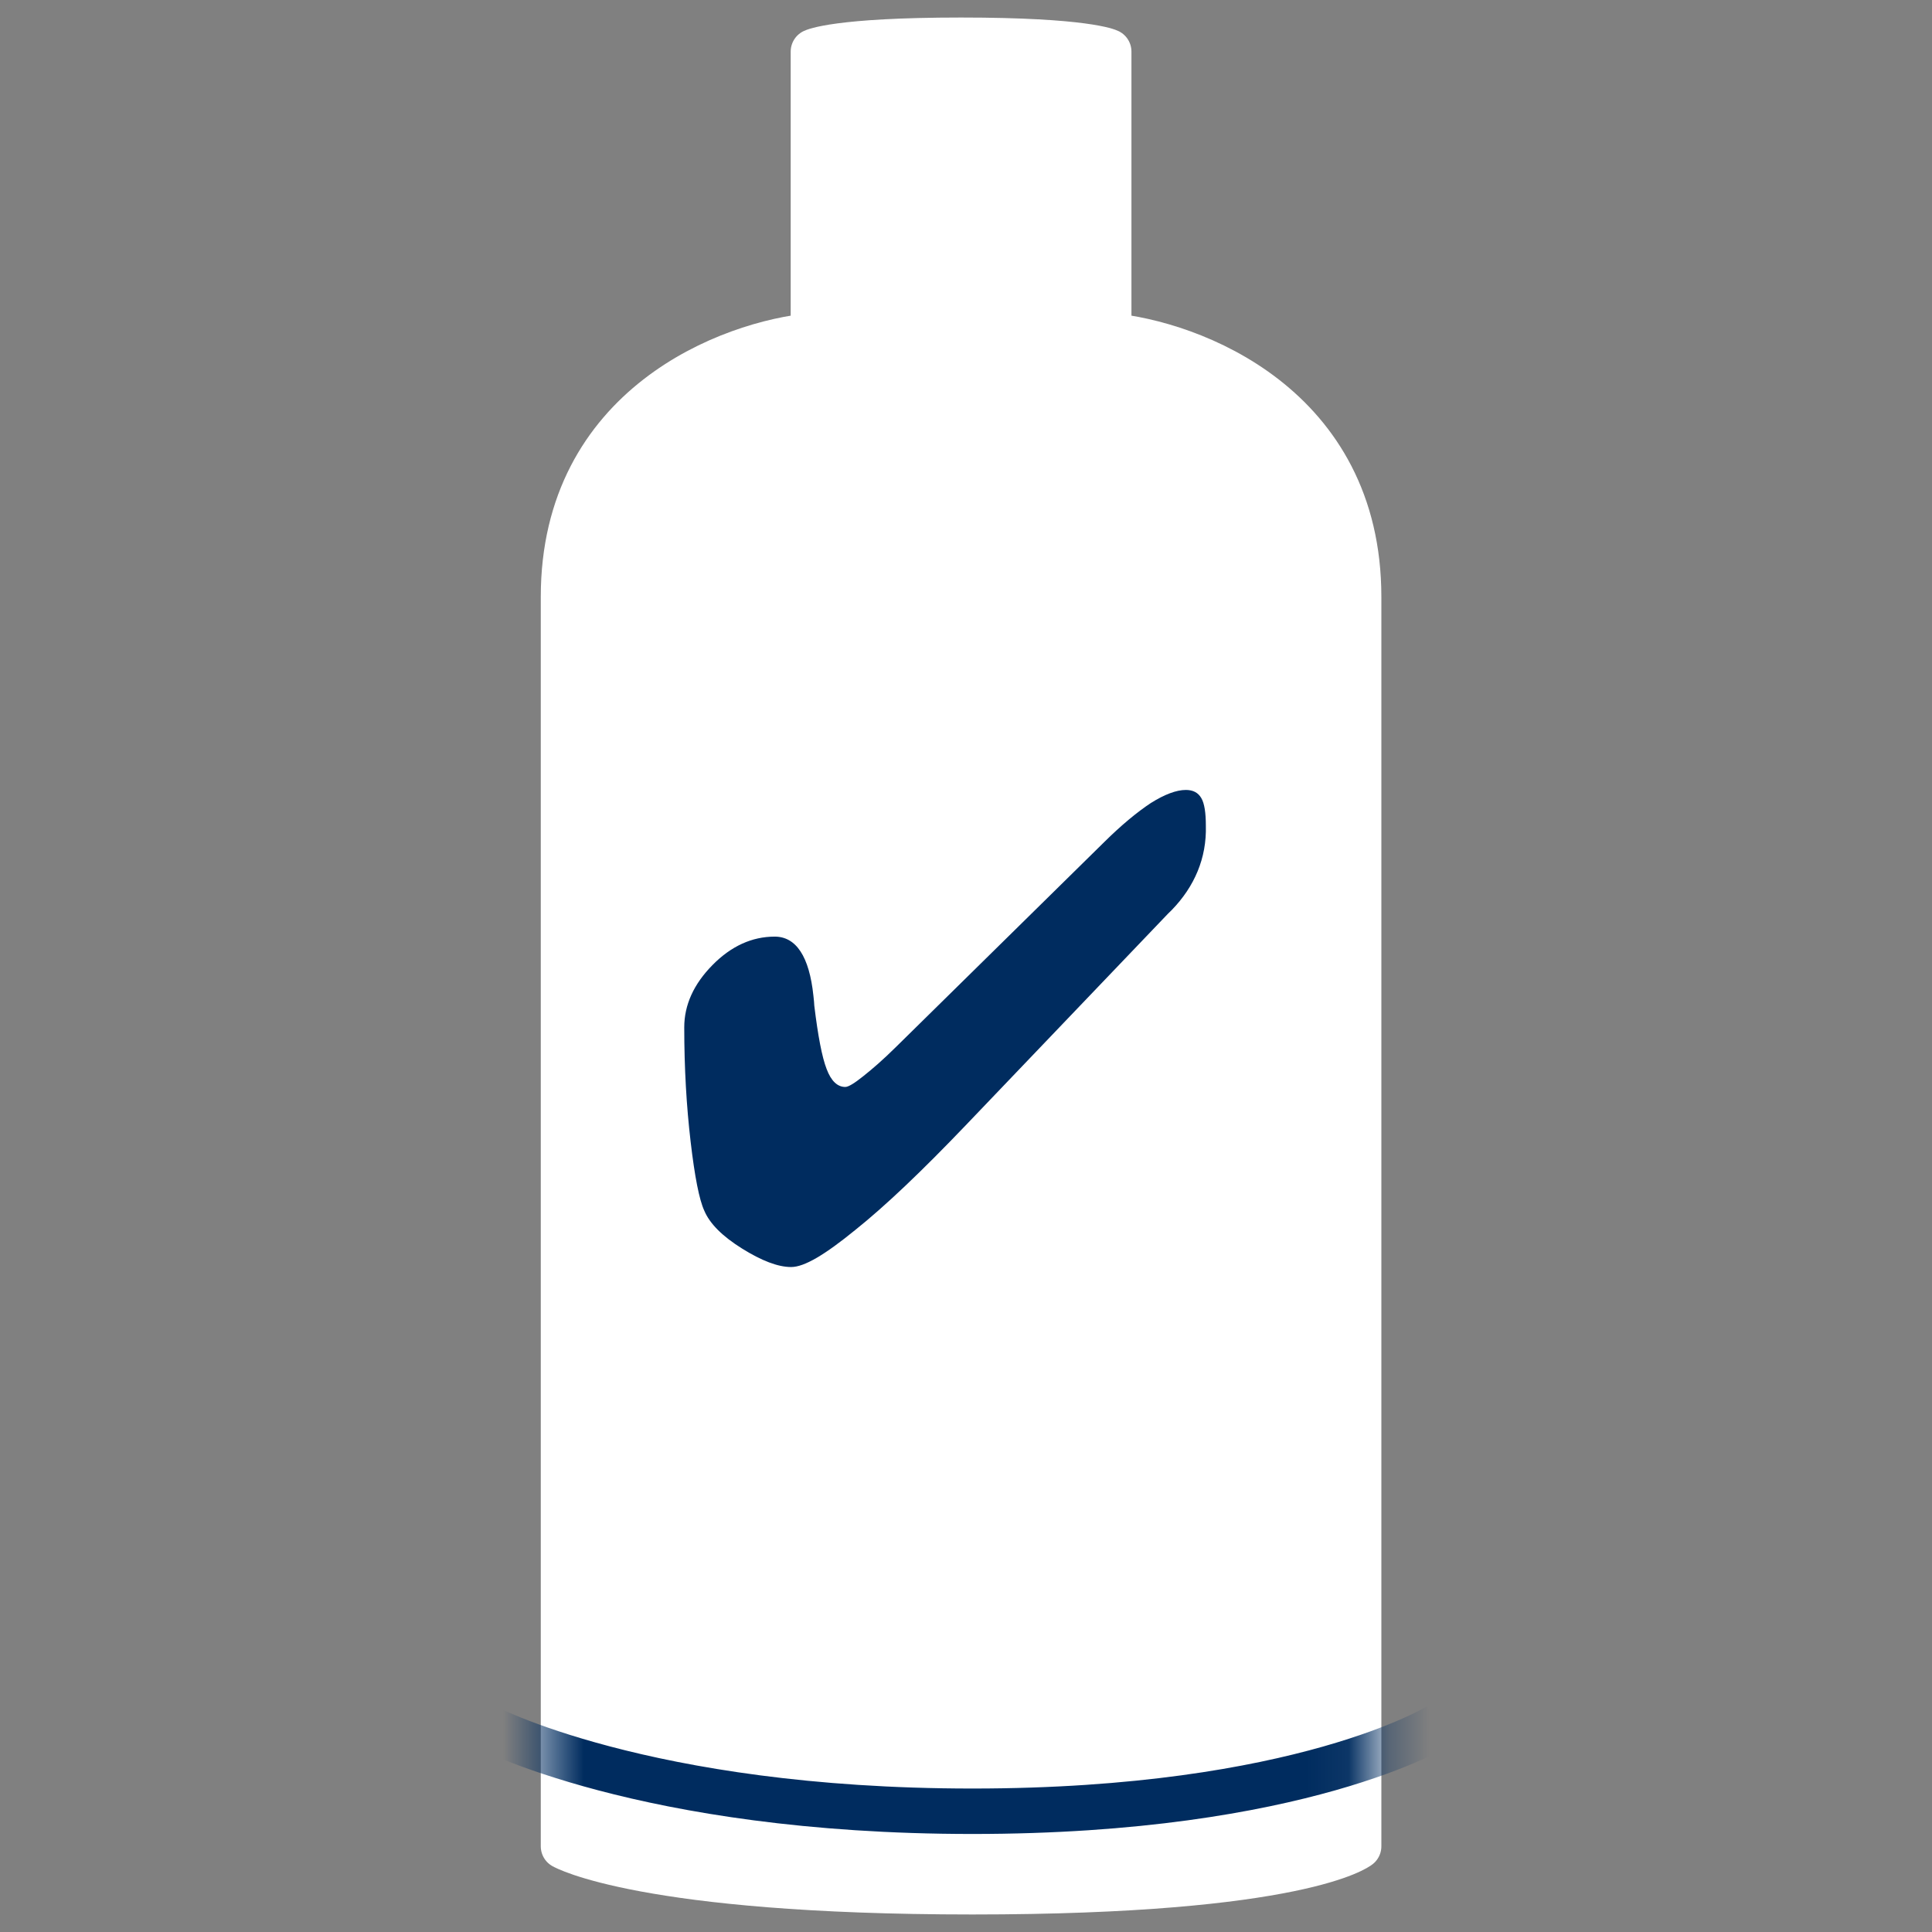
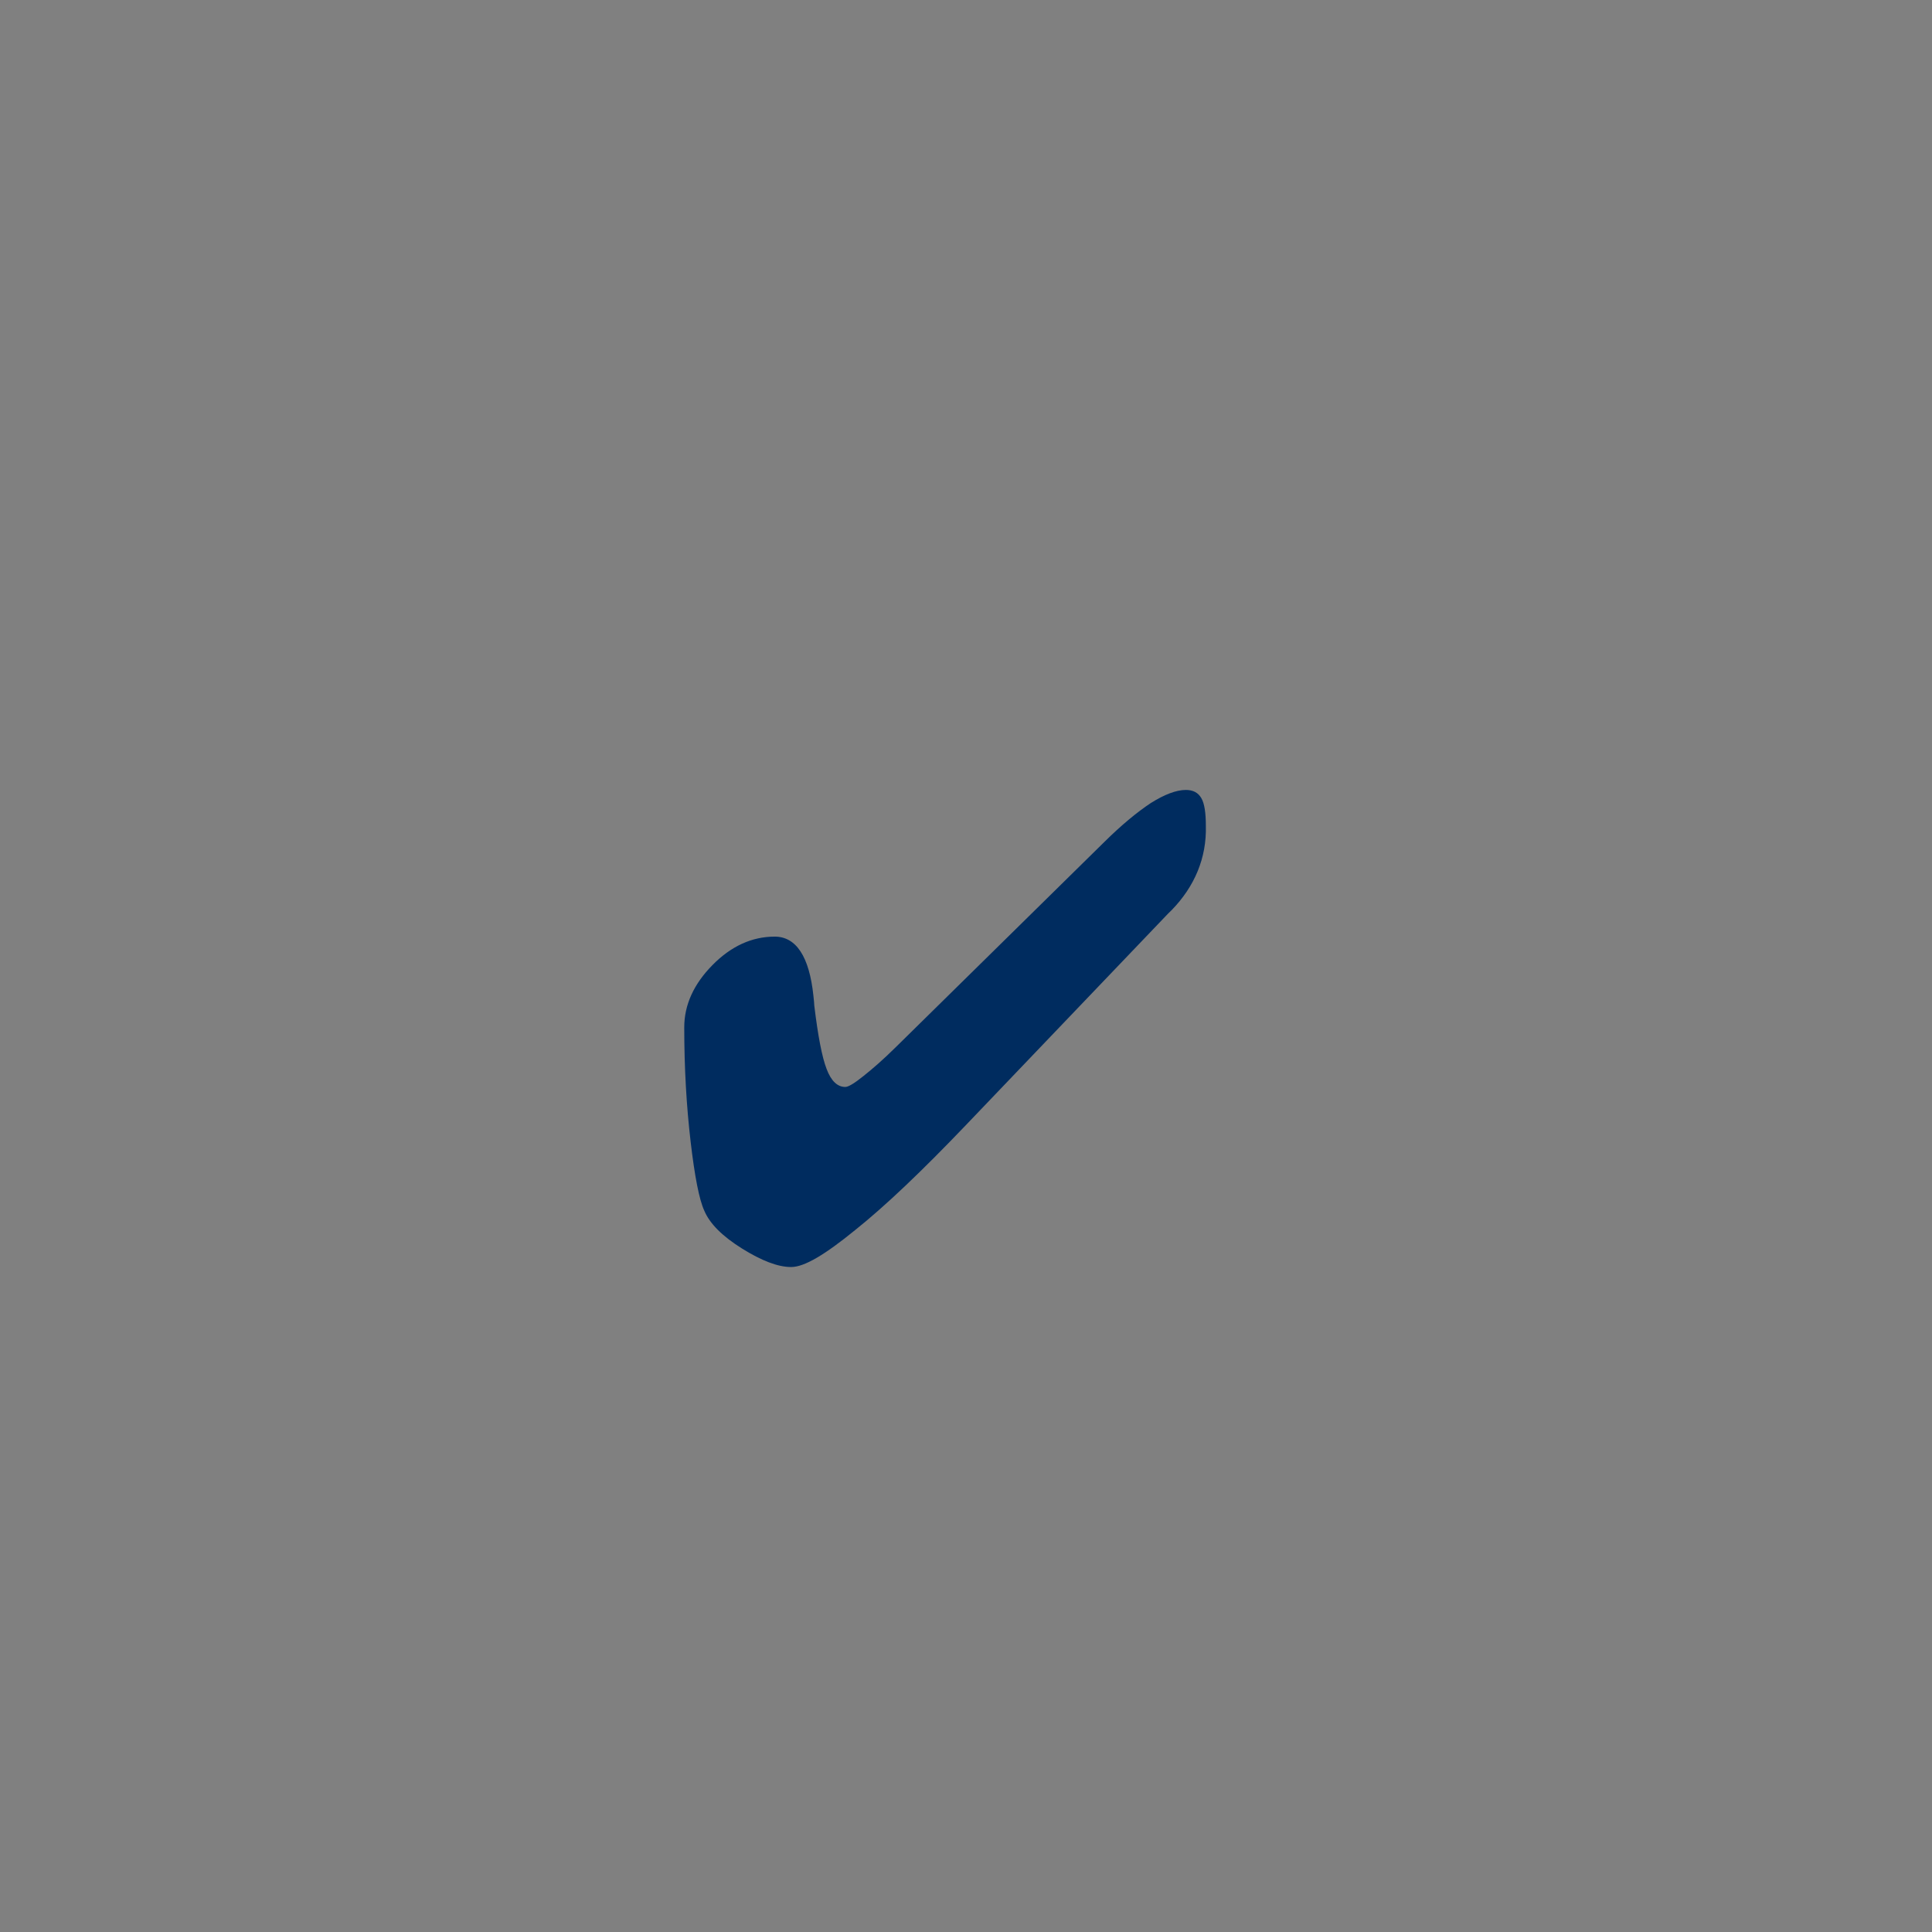
<svg xmlns="http://www.w3.org/2000/svg" width="48" height="48" viewBox="0 0 48 48" fill="none">
  <rect x="0" y="0" width="48" height="48" fill="#808080" stroke="none" />
-   <path d="M20.209 8.337V1.282C20.209 1.282 20.773 1 23.877 1C26.982 1 27.546 1.282 27.546 1.282V8.337C29.616 8.526 33.755 10.087 33.755 14.828V45.871C33.755 45.871 32.344 47 24.16 47C15.976 47 14 45.871 14 45.871V14.828C14 10.087 18.139 8.526 20.209 8.337Z" fill="white" stroke="white" stroke-width="1.129" stroke-linejoin="round" />
  <path d="M29.959 20.512C29.959 20.198 29.925 19.962 29.846 19.828C29.767 19.693 29.643 19.626 29.462 19.626C29.225 19.626 28.931 19.738 28.592 19.951C28.253 20.175 27.858 20.501 27.428 20.927L22.254 26.018C21.949 26.32 21.677 26.556 21.451 26.735C21.226 26.915 21.079 27.005 21 27.005C20.808 27.005 20.649 26.859 20.536 26.556C20.423 26.264 20.322 25.737 20.231 24.986C20.231 24.93 20.22 24.852 20.209 24.739C20.107 23.764 19.779 23.27 19.248 23.27C18.683 23.27 18.164 23.506 17.701 23.977C17.237 24.448 17 24.964 17 25.524C17 26.545 17.056 27.487 17.158 28.361C17.26 29.236 17.373 29.808 17.497 30.077C17.633 30.402 17.949 30.716 18.435 31.019C18.921 31.322 19.327 31.479 19.655 31.479C19.983 31.479 20.491 31.176 21.248 30.559C22.005 29.954 22.909 29.09 23.982 27.969L29.021 22.698L29.112 22.609C29.676 22.027 29.982 21.319 29.959 20.512Z" fill="#002C5F" />
  <mask id="mask0_811_802" style="mask-type:alpha" maskUnits="userSpaceOnUse" x="13" y="0" width="22" height="48">
-     <path d="M20.209 8.337V1.282C20.209 1.282 20.773 1 23.877 1C26.982 1 27.546 1.282 27.546 1.282V8.337C29.616 8.526 33.755 10.087 33.755 14.828V45.871C33.755 45.871 32.344 47 24.16 47C15.976 47 14 45.871 14 45.871V14.828C14 10.087 18.139 8.526 20.209 8.337Z" fill="white" stroke="white" stroke-width="1.129" stroke-linejoin="round" />
-     <path d="M29.959 20.512C29.959 20.198 29.925 19.962 29.846 19.828C29.767 19.693 29.643 19.626 29.462 19.626C29.225 19.626 28.931 19.738 28.592 19.951C28.253 20.175 27.858 20.501 27.428 20.927L22.254 26.018C21.949 26.32 21.677 26.556 21.451 26.735C21.226 26.915 21.079 27.005 21 27.005C20.808 27.005 20.649 26.859 20.536 26.556C20.423 26.264 20.322 25.737 20.231 24.986C20.231 24.93 20.22 24.852 20.209 24.739C20.107 23.764 19.779 23.27 19.248 23.27C18.683 23.27 18.164 23.506 17.701 23.977C17.237 24.448 17 24.964 17 25.524C17 26.545 17.056 27.487 17.158 28.361C17.26 29.236 17.373 29.808 17.497 30.077C17.633 30.402 17.949 30.716 18.435 31.019C18.921 31.322 19.327 31.479 19.655 31.479C19.983 31.479 20.491 31.176 21.248 30.559C22.005 29.954 22.909 29.09 23.982 27.969L29.021 22.698L29.112 22.609C29.676 22.027 29.982 21.319 29.959 20.512Z" fill="#002C5F" />
-   </mask>
+     </mask>
  <g mask="url(#mask0_811_802)">
-     <path d="M12 42.871C12 42.871 15.976 45 24.16 45C32.344 45 35.755 42.871 35.755 42.871" stroke="#002C5F" stroke-width="1.129" stroke-linejoin="round" />
-   </g>
+     </g>
</svg>